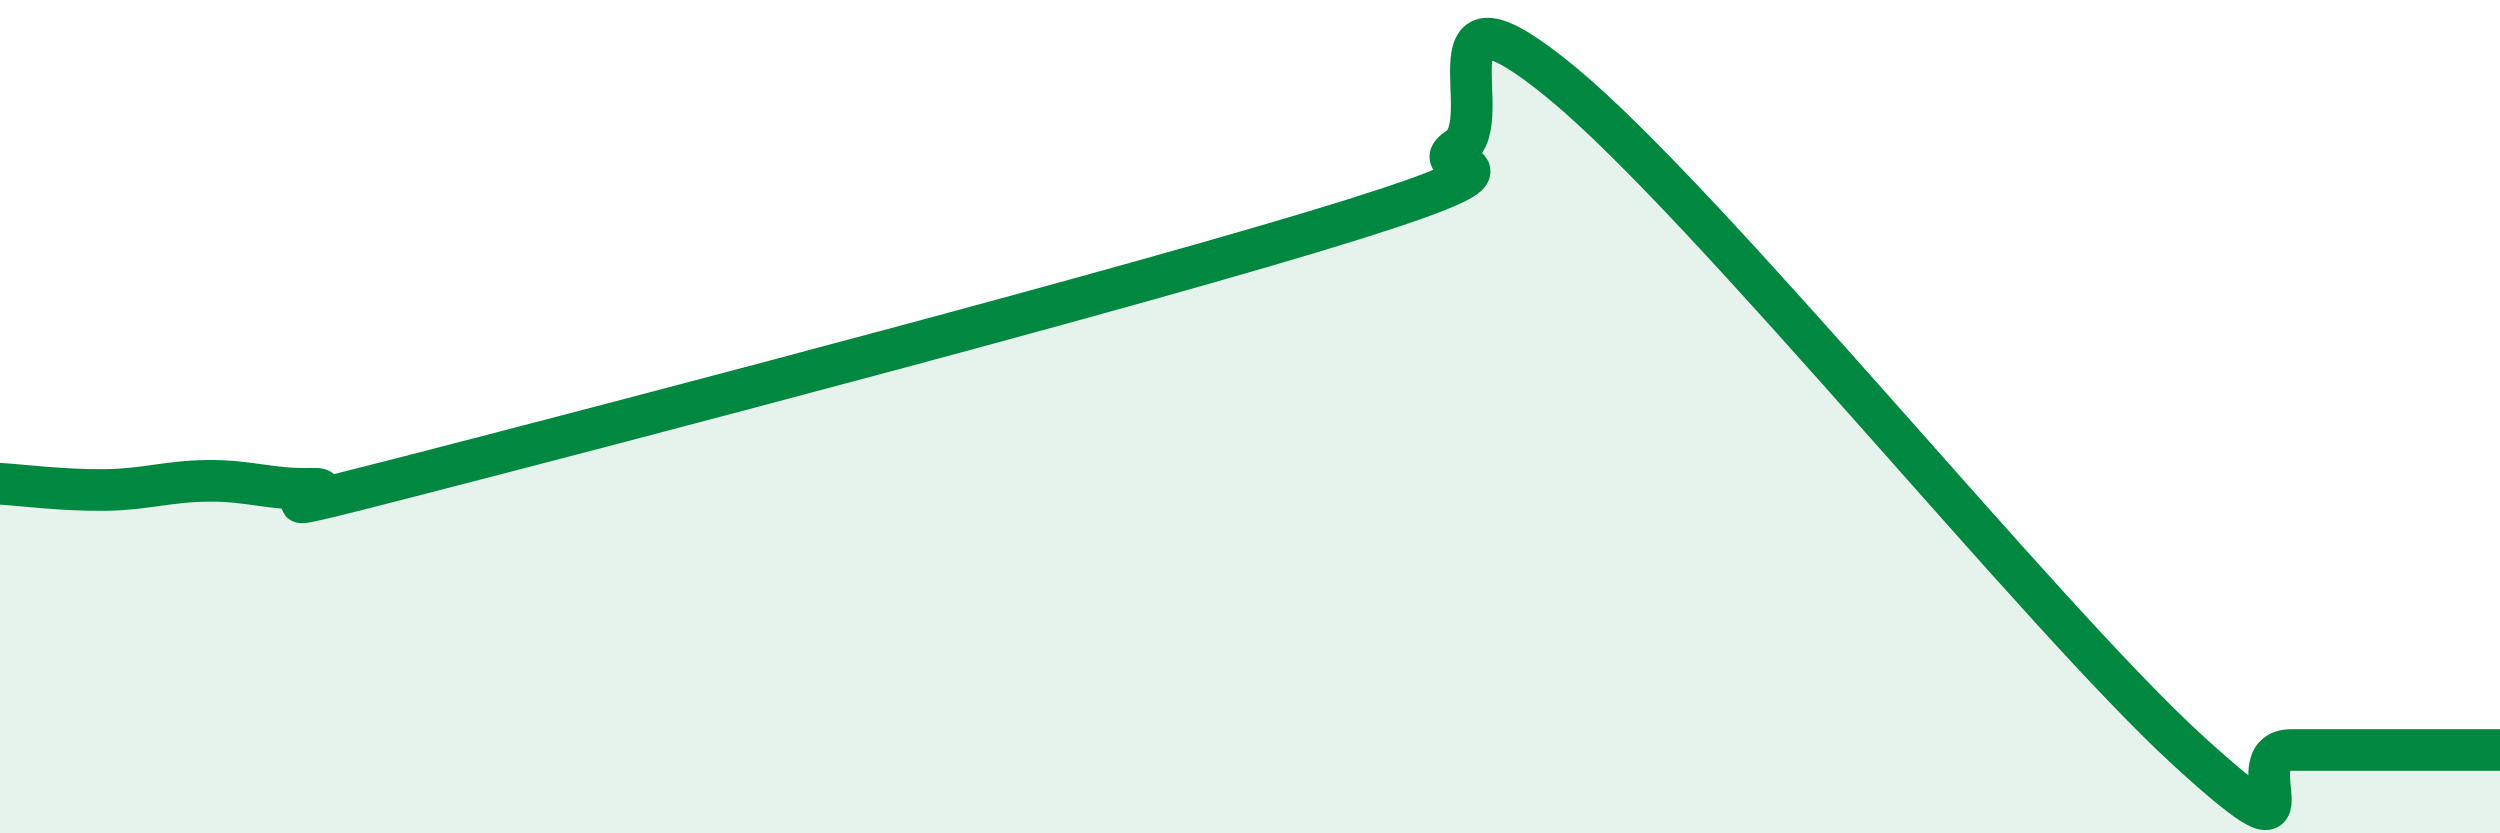
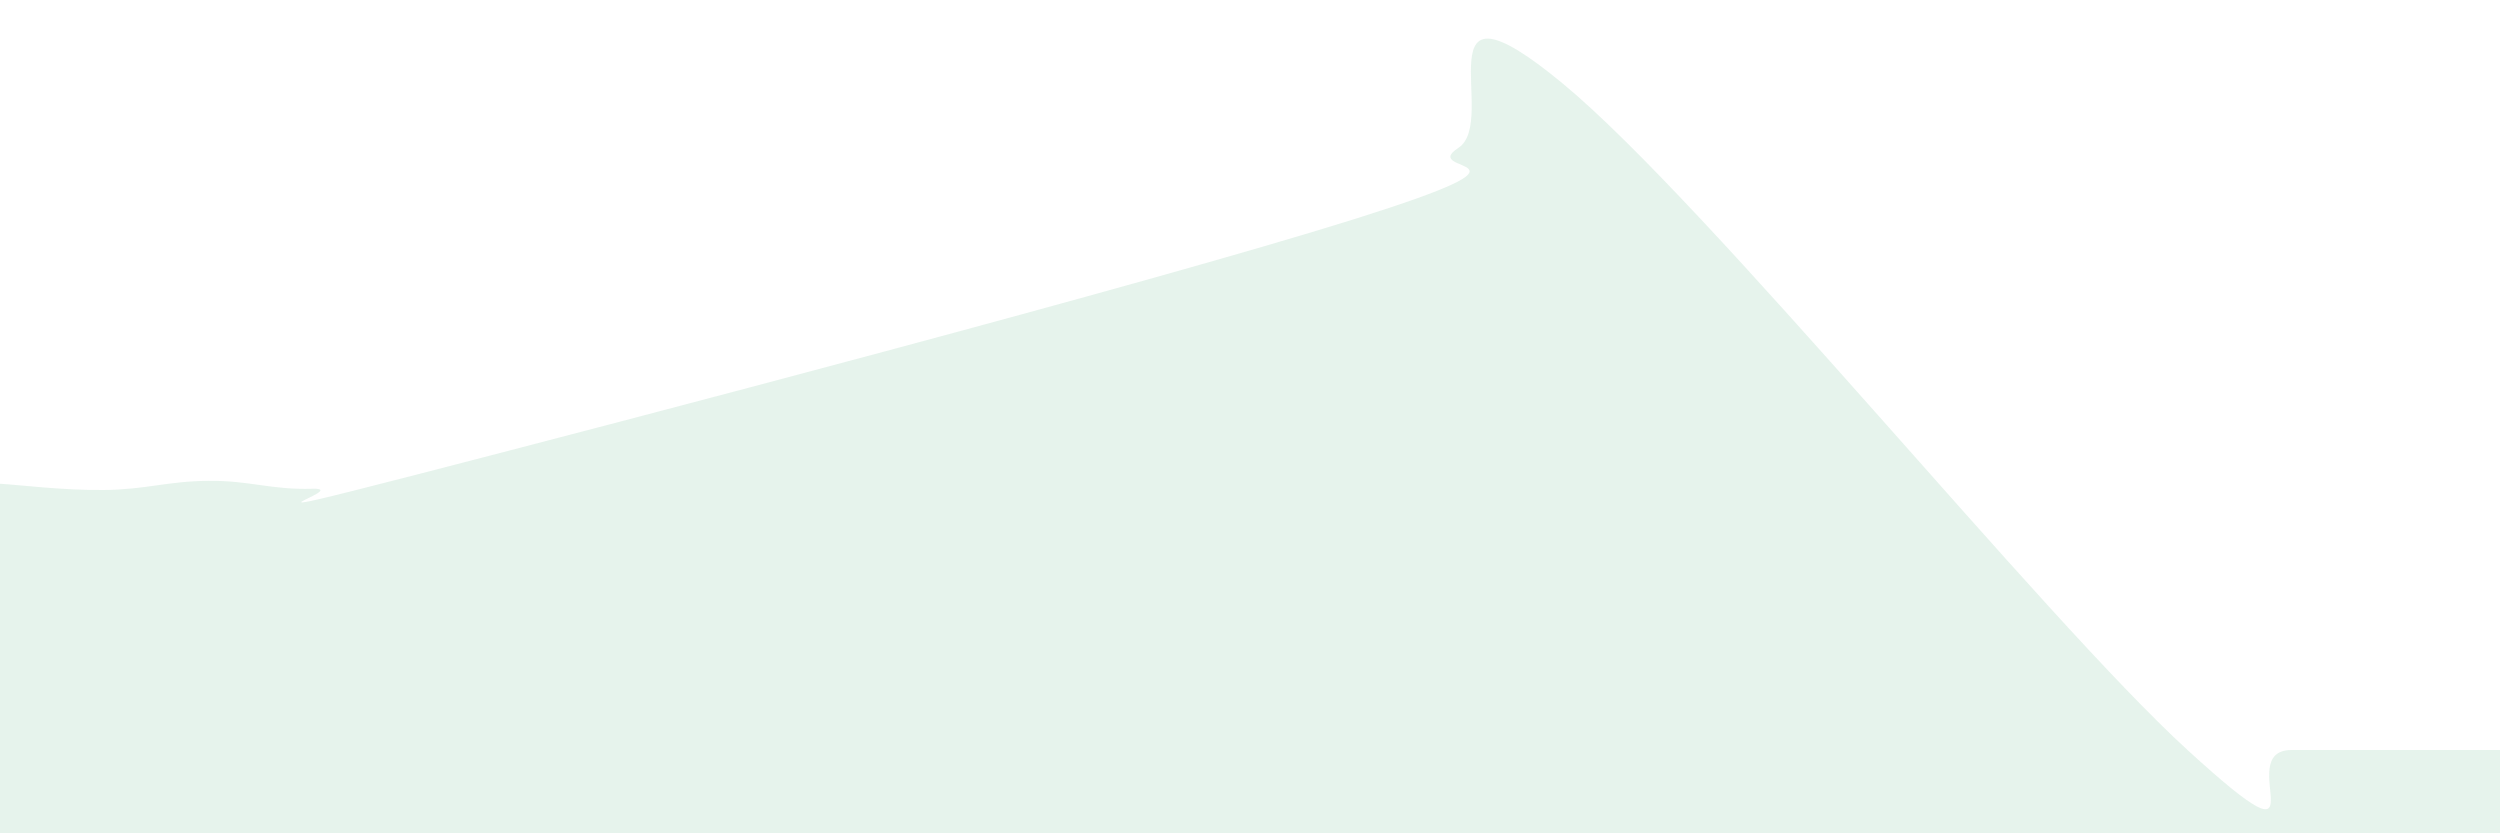
<svg xmlns="http://www.w3.org/2000/svg" width="60" height="20" viewBox="0 0 60 20">
  <path d="M 0,11.61 C 0.5,11.64 1.5,11.77 2.5,11.76 C 3.5,11.75 4,11.55 5,11.54 C 6,11.53 6.5,11.76 7.5,11.73 C 8.5,11.7 5,12.68 10,11.39 C 15,10.1 27.5,6.83 32.5,5.26 C 37.5,3.69 34,4.2 35,3.55 C 36,2.9 34,-0.89 37.5,2 C 41,4.89 49,14.8 52.5,18 C 56,21.2 53.5,18 55,18 C 56.5,18 59,18 60,18L60 20L0 20Z" fill="#008740" opacity="0.1" stroke-linecap="round" stroke-linejoin="round" />
-   <path d="M 0,11.61 C 0.5,11.64 1.5,11.77 2.5,11.76 C 3.5,11.75 4,11.55 5,11.54 C 6,11.53 6.5,11.76 7.5,11.73 C 8.5,11.7 5,12.68 10,11.39 C 15,10.1 27.5,6.83 32.5,5.26 C 37.5,3.69 34,4.2 35,3.55 C 36,2.9 34,-0.89 37.5,2 C 41,4.89 49,14.8 52.5,18 C 56,21.2 53.5,18 55,18 C 56.5,18 59,18 60,18" stroke="#008740" stroke-width="1" fill="none" stroke-linecap="round" stroke-linejoin="round" />
</svg>